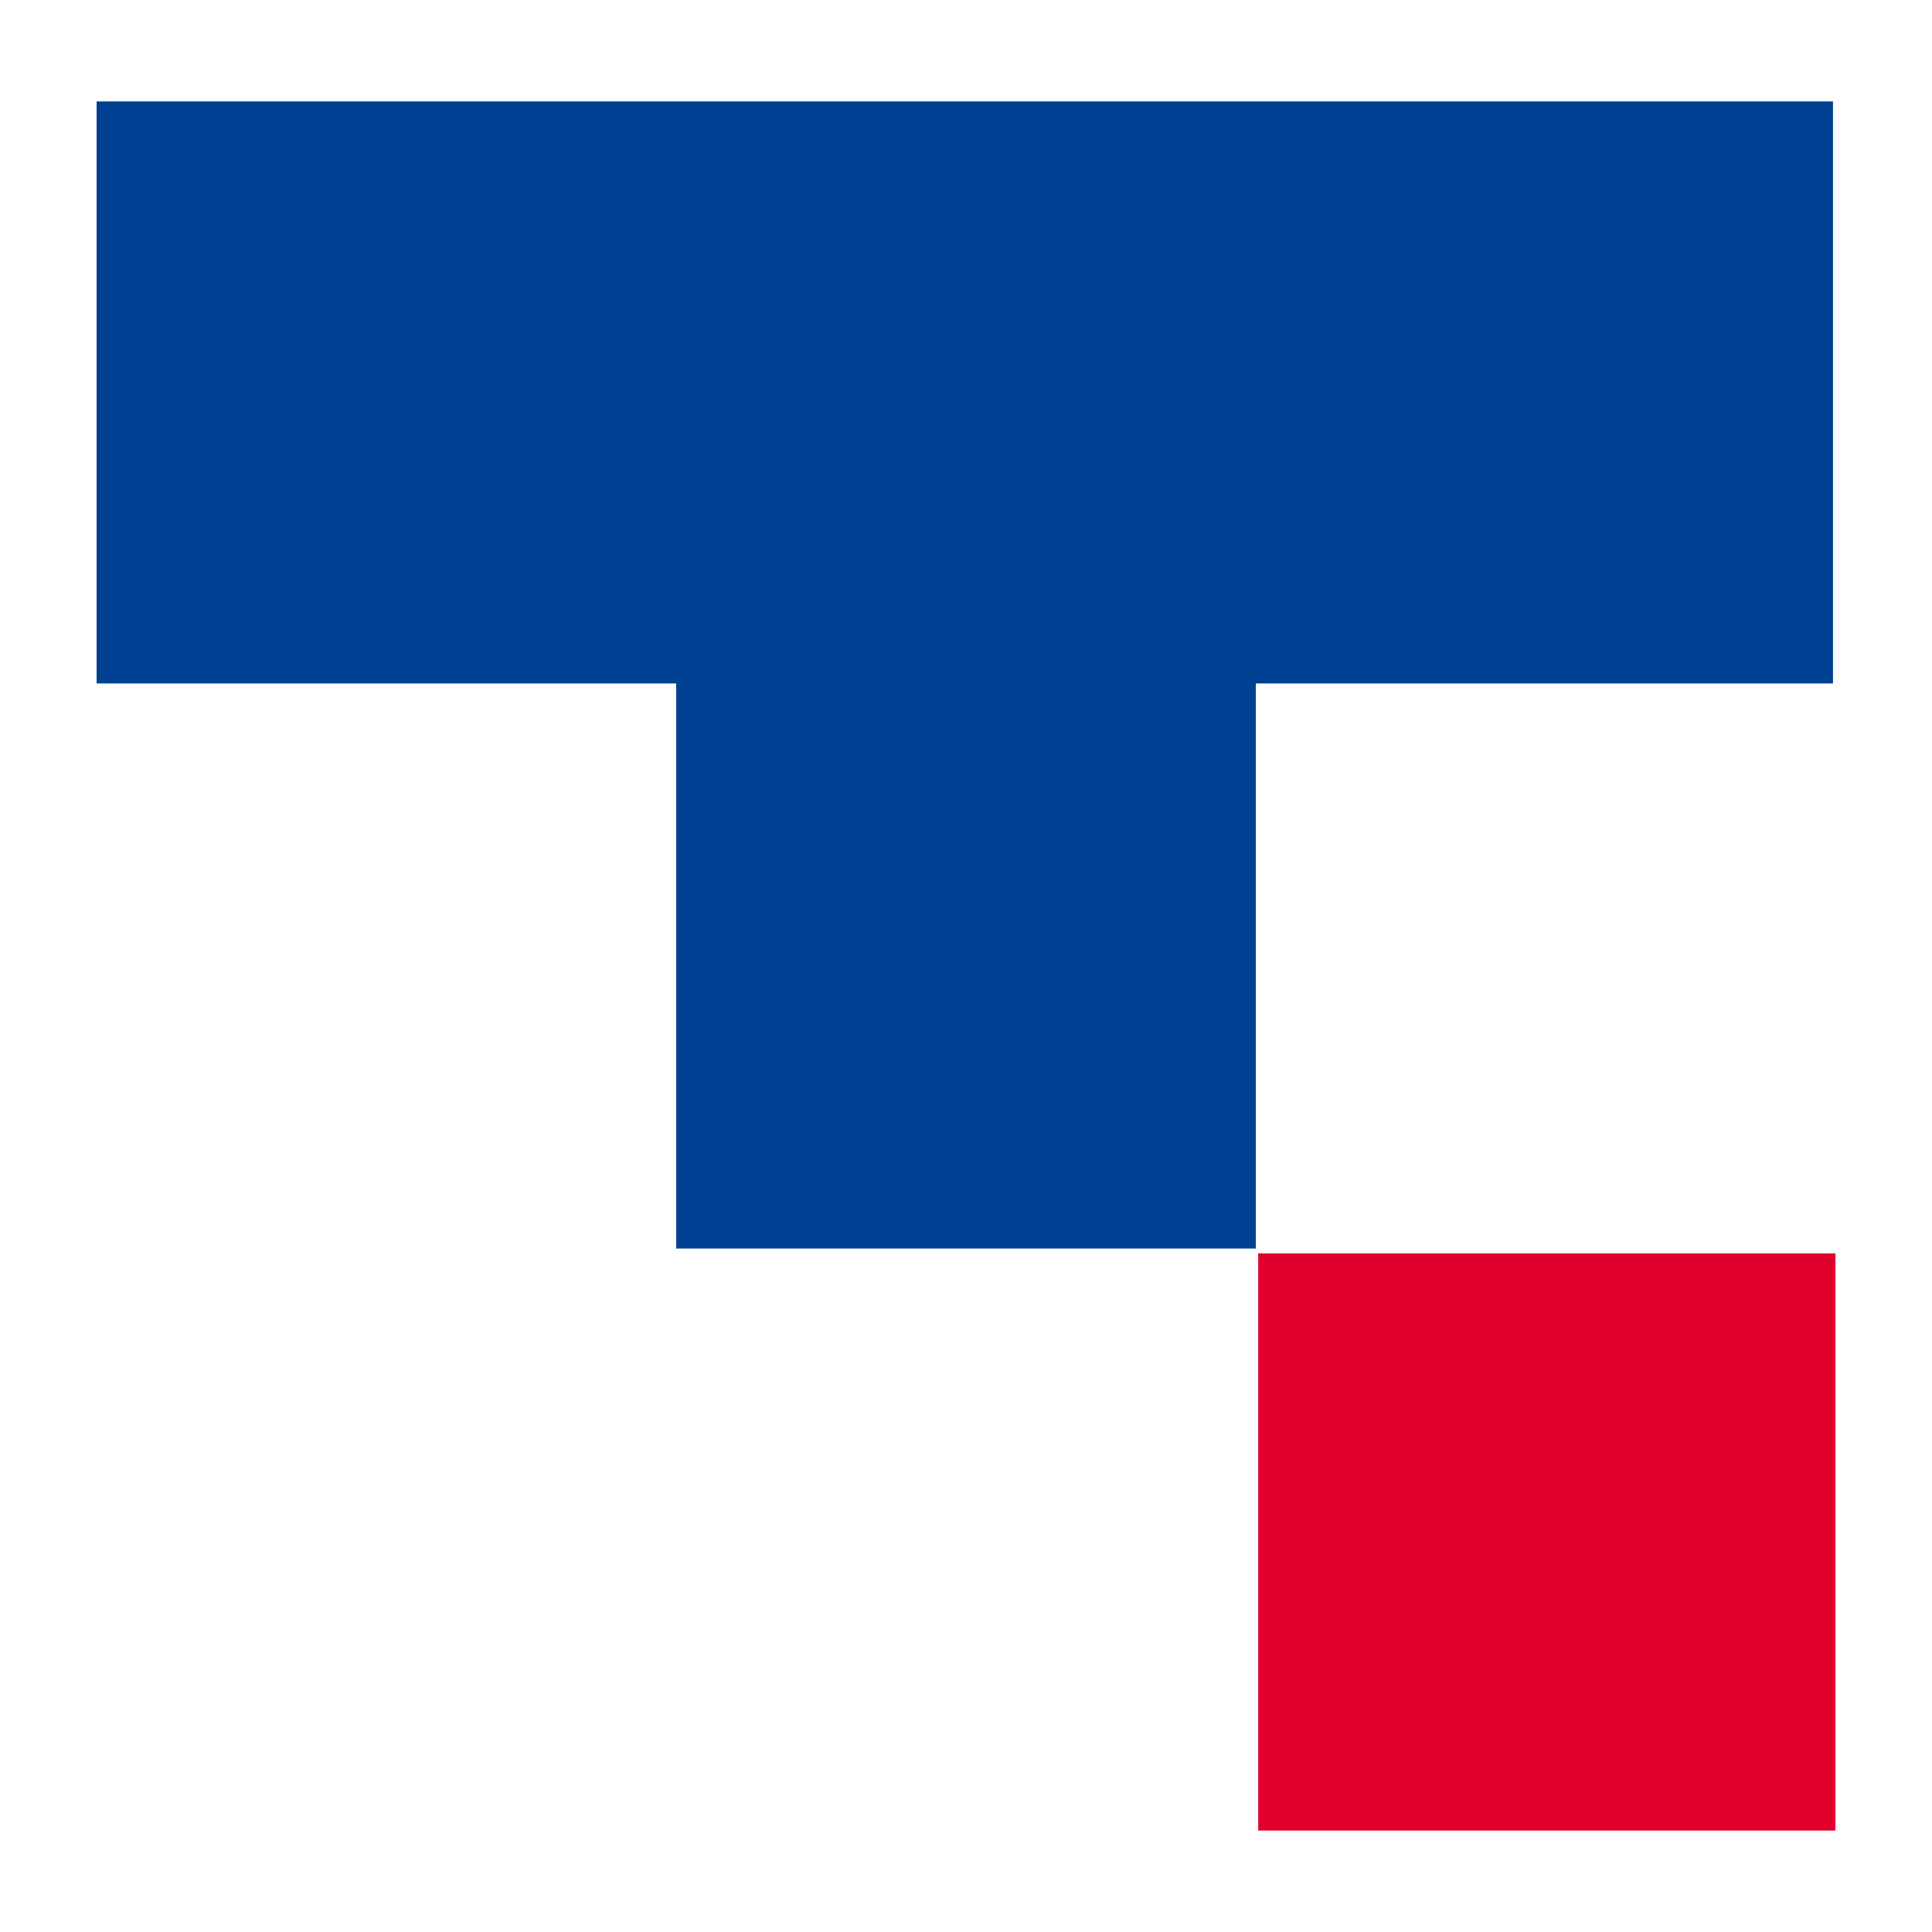
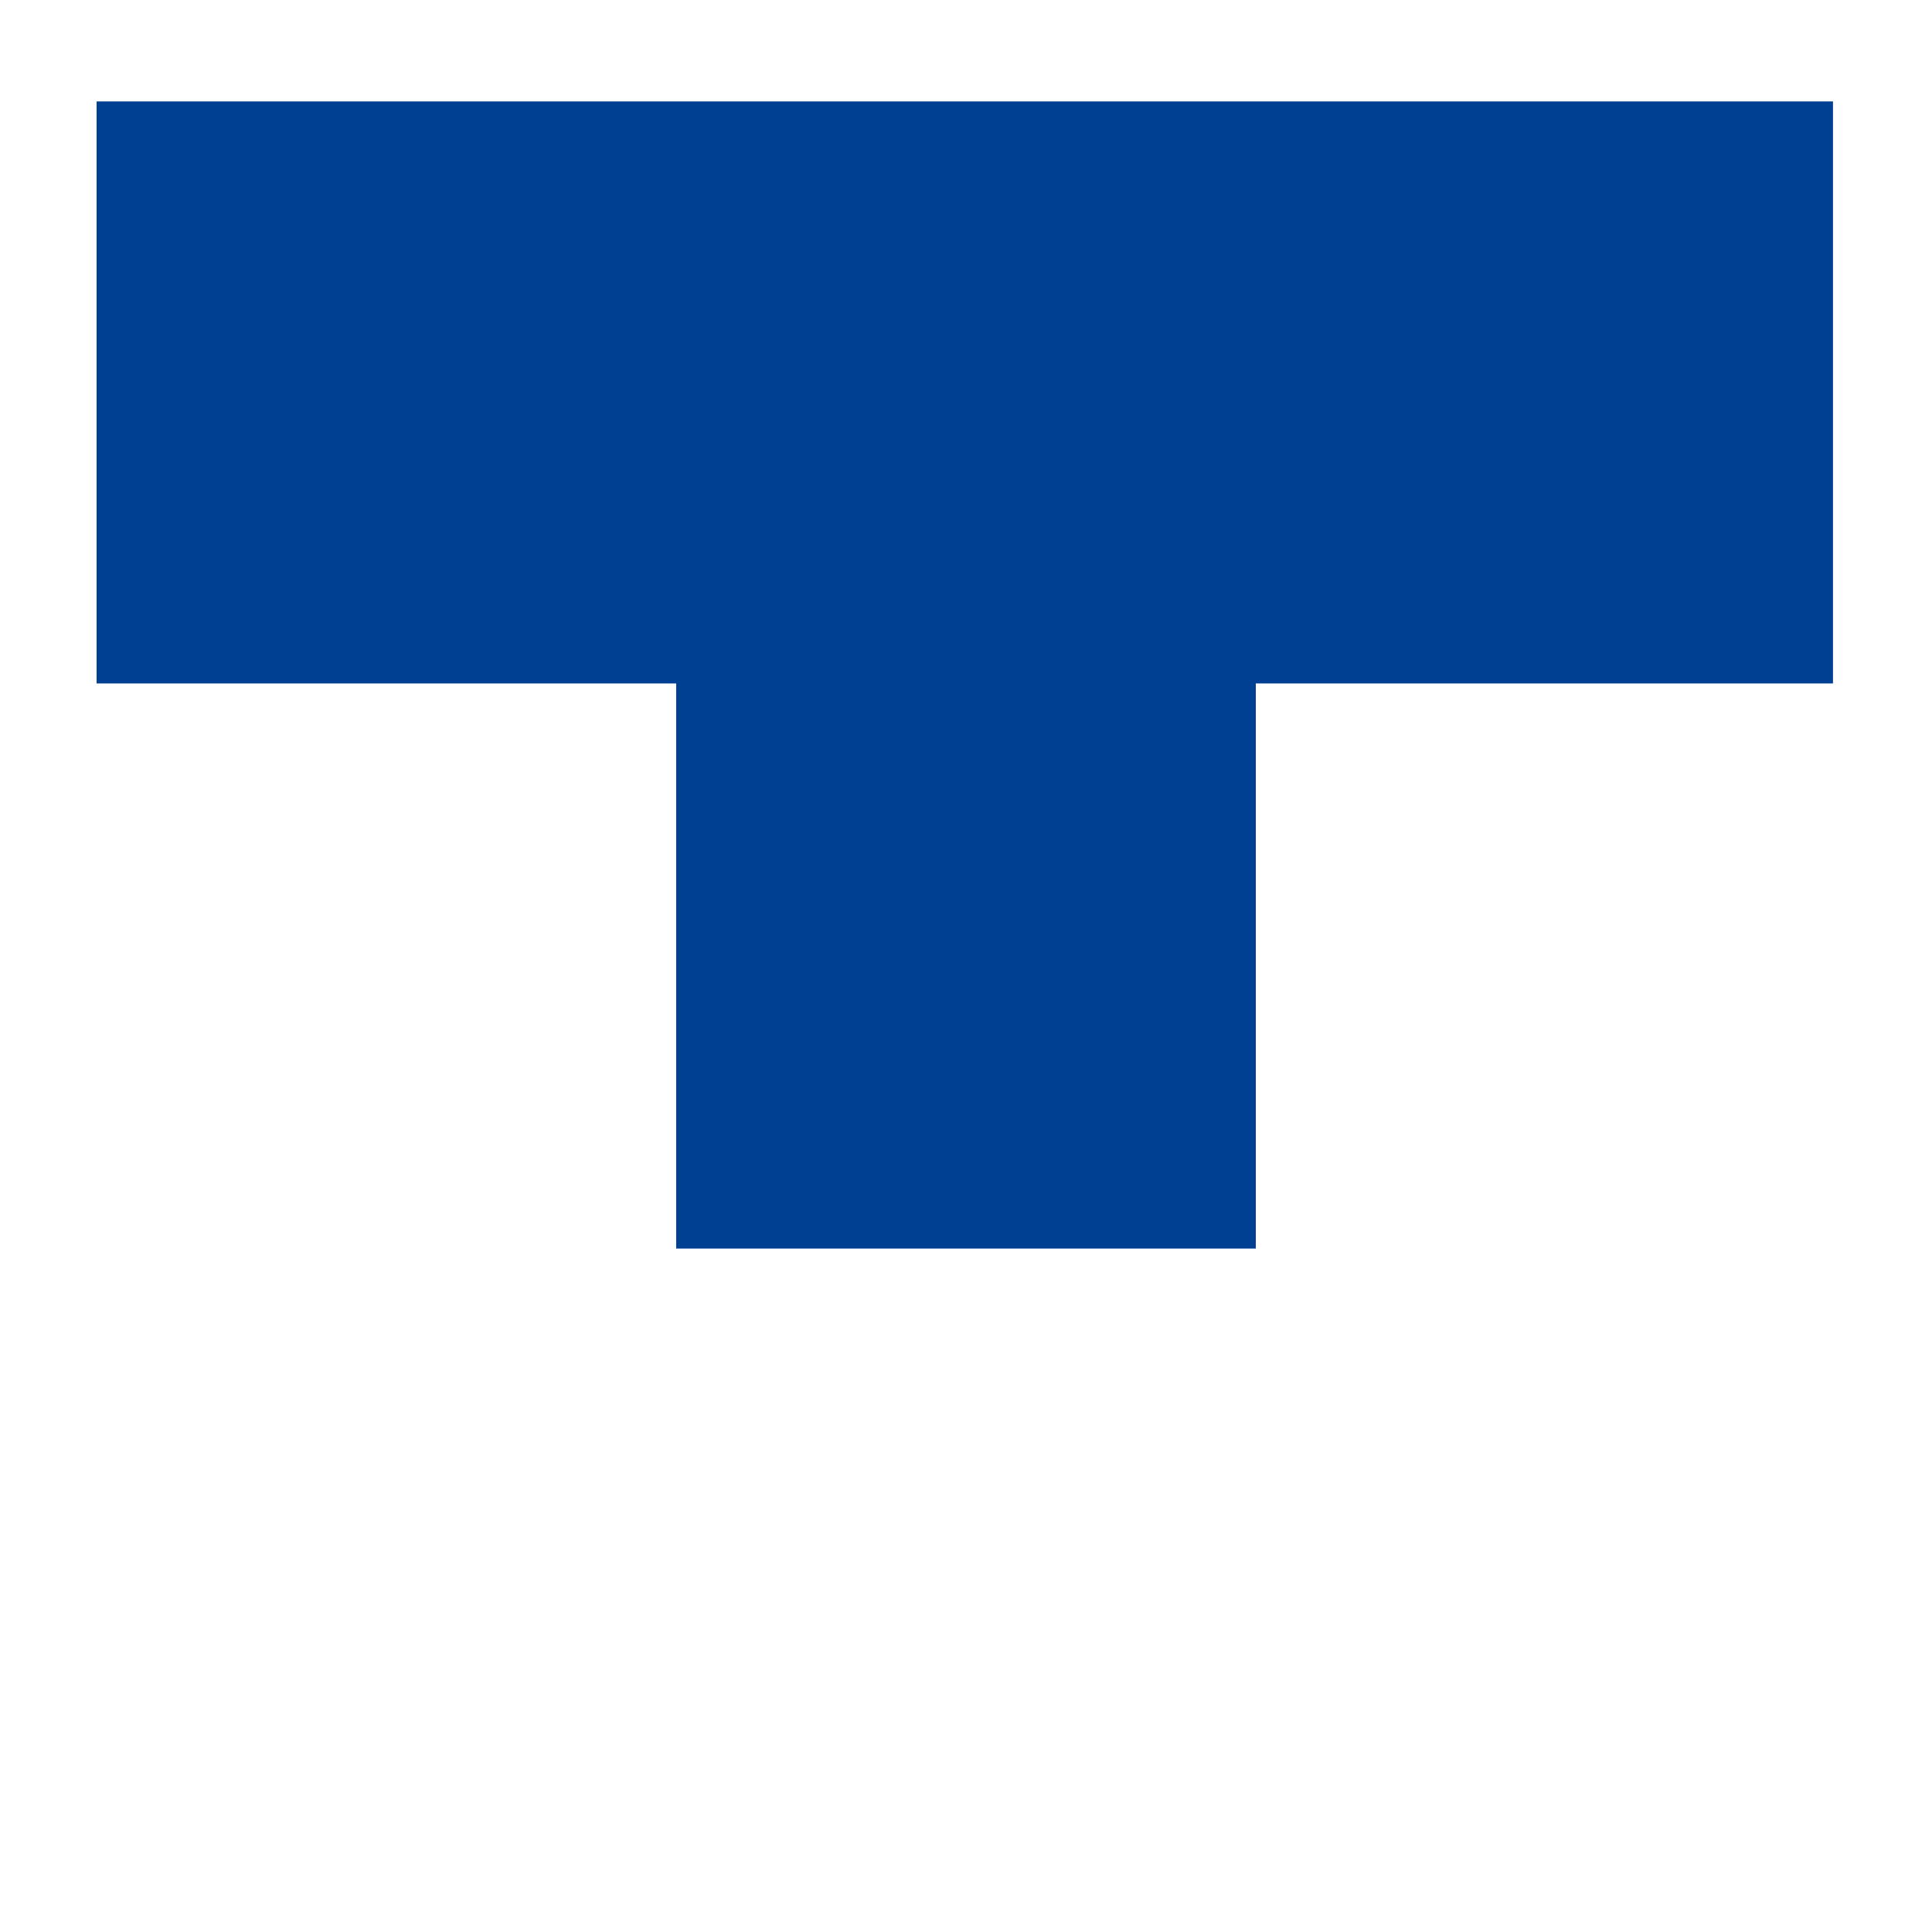
<svg xmlns="http://www.w3.org/2000/svg" version="1.1" id="Layer_1" x="0px" y="0px" viewBox="0 0 80 80" style="enable-background:new 0 0 80 80;" xml:space="preserve">
  <style type="text/css">
	.st0{fill:#004093;}
	.st1{fill:#E1002D;}
</style>
  <g>
    <polygon class="st0" points="75.9,28.3 52,28.3 52,51.7 28,51.7 28,28.3 4,28.3 4,4.2 75.9,4.2  " />
-     <rect x="52.1" y="51.9" class="st1" width="23.9" height="23.9" />
  </g>
</svg>